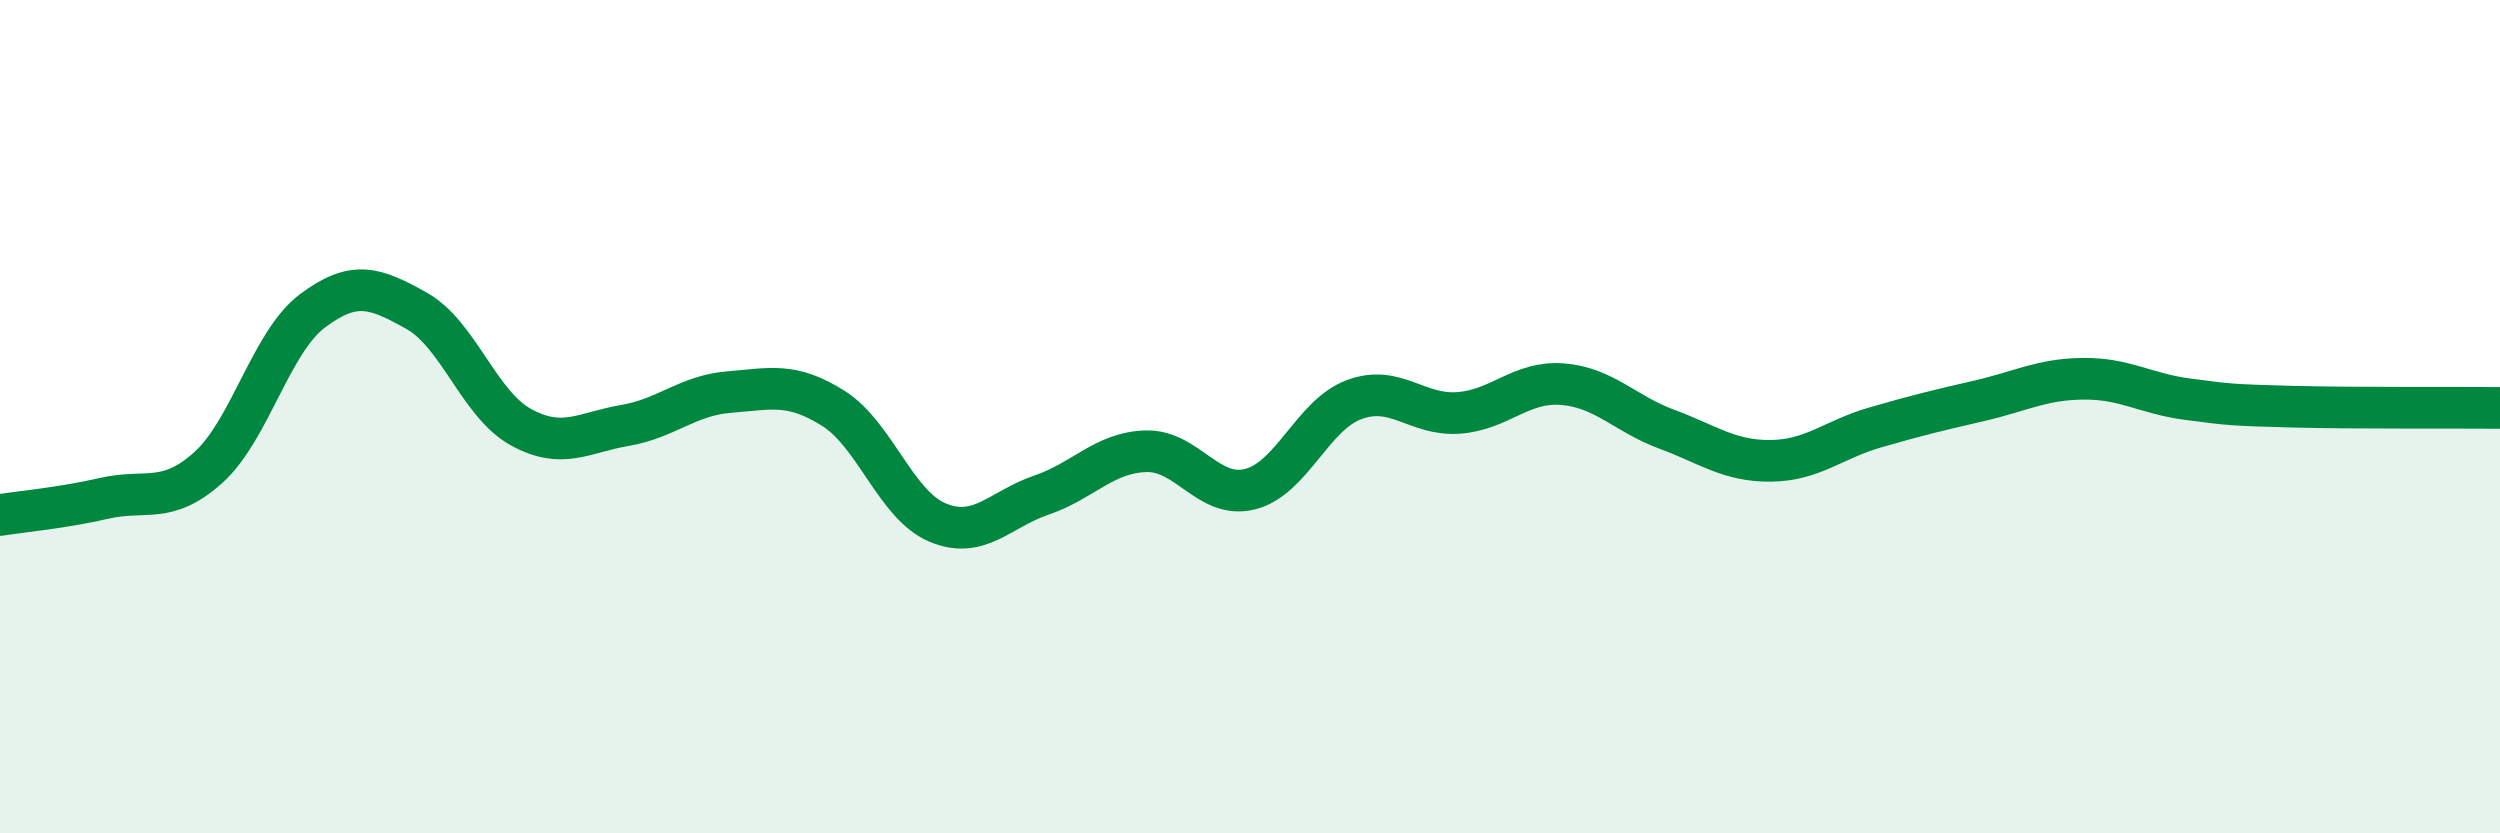
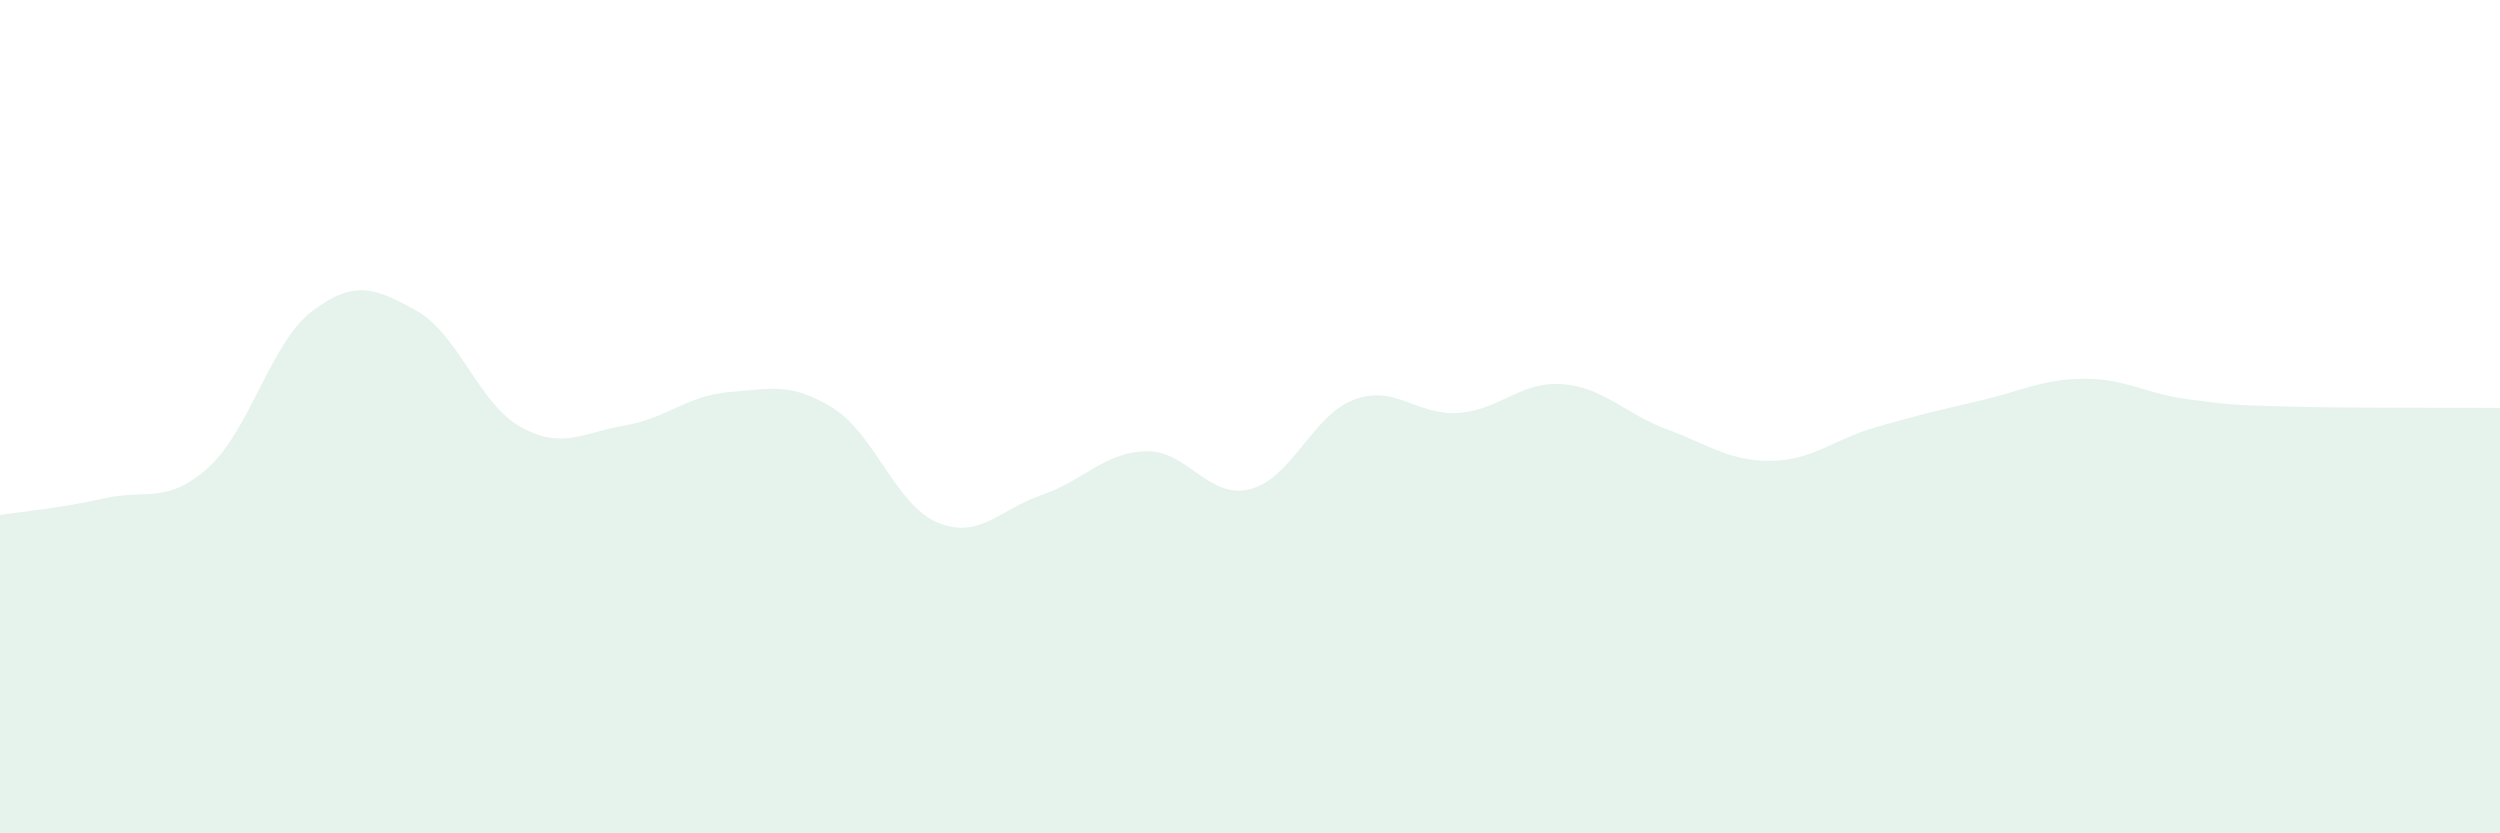
<svg xmlns="http://www.w3.org/2000/svg" width="60" height="20" viewBox="0 0 60 20">
  <path d="M 0,12.36 C 0.5,12.28 1.5,12.19 2.5,11.96 C 3.5,11.73 4,12.12 5,11.22 C 6,10.32 6.5,8.21 7.5,7.46 C 8.5,6.71 9,6.9 10,7.46 C 11,8.02 11.5,9.7 12.5,10.25 C 13.5,10.8 14,10.38 15,10.21 C 16,10.04 16.5,9.49 17.5,9.41 C 18.5,9.33 19,9.17 20,9.8 C 21,10.43 21.5,12.12 22.5,12.54 C 23.5,12.96 24,12.22 25,11.88 C 26,11.54 26.5,10.86 27.5,10.83 C 28.5,10.8 29,11.99 30,11.74 C 31,11.49 31.5,9.96 32.5,9.59 C 33.5,9.22 34,9.98 35,9.91 C 36,9.84 36.5,9.14 37.5,9.22 C 38.5,9.3 39,9.93 40,10.3 C 41,10.67 41.5,11.07 42.5,11.06 C 43.5,11.05 44,10.55 45,10.26 C 46,9.97 46.5,9.85 47.5,9.62 C 48.5,9.39 49,9.1 50,9.09 C 51,9.08 51.5,9.45 52.5,9.58 C 53.5,9.71 53.5,9.72 55,9.76 C 56.5,9.8 59,9.78 60,9.79L60 20L0 20Z" fill="#008740" opacity="0.1" stroke-linecap="round" stroke-linejoin="round" />
-   <path d="M 0,12.36 C 0.5,12.28 1.5,12.19 2.5,11.96 C 3.5,11.73 4,12.12 5,11.22 C 6,10.32 6.5,8.21 7.5,7.46 C 8.5,6.71 9,6.9 10,7.46 C 11,8.02 11.5,9.7 12.5,10.25 C 13.5,10.8 14,10.38 15,10.21 C 16,10.04 16.5,9.49 17.5,9.41 C 18.5,9.33 19,9.17 20,9.8 C 21,10.43 21.5,12.12 22.5,12.54 C 23.5,12.96 24,12.22 25,11.88 C 26,11.54 26.5,10.86 27.5,10.83 C 28.5,10.8 29,11.99 30,11.74 C 31,11.49 31.5,9.96 32.5,9.59 C 33.5,9.22 34,9.98 35,9.91 C 36,9.84 36.5,9.14 37.5,9.22 C 38.5,9.3 39,9.93 40,10.3 C 41,10.67 41.5,11.07 42.5,11.06 C 43.5,11.05 44,10.55 45,10.26 C 46,9.97 46.5,9.85 47.5,9.62 C 48.5,9.39 49,9.1 50,9.09 C 51,9.08 51.5,9.45 52.5,9.58 C 53.5,9.71 53.5,9.72 55,9.76 C 56.5,9.8 59,9.78 60,9.79" stroke="#008740" stroke-width="1" fill="none" stroke-linecap="round" stroke-linejoin="round" />
</svg>